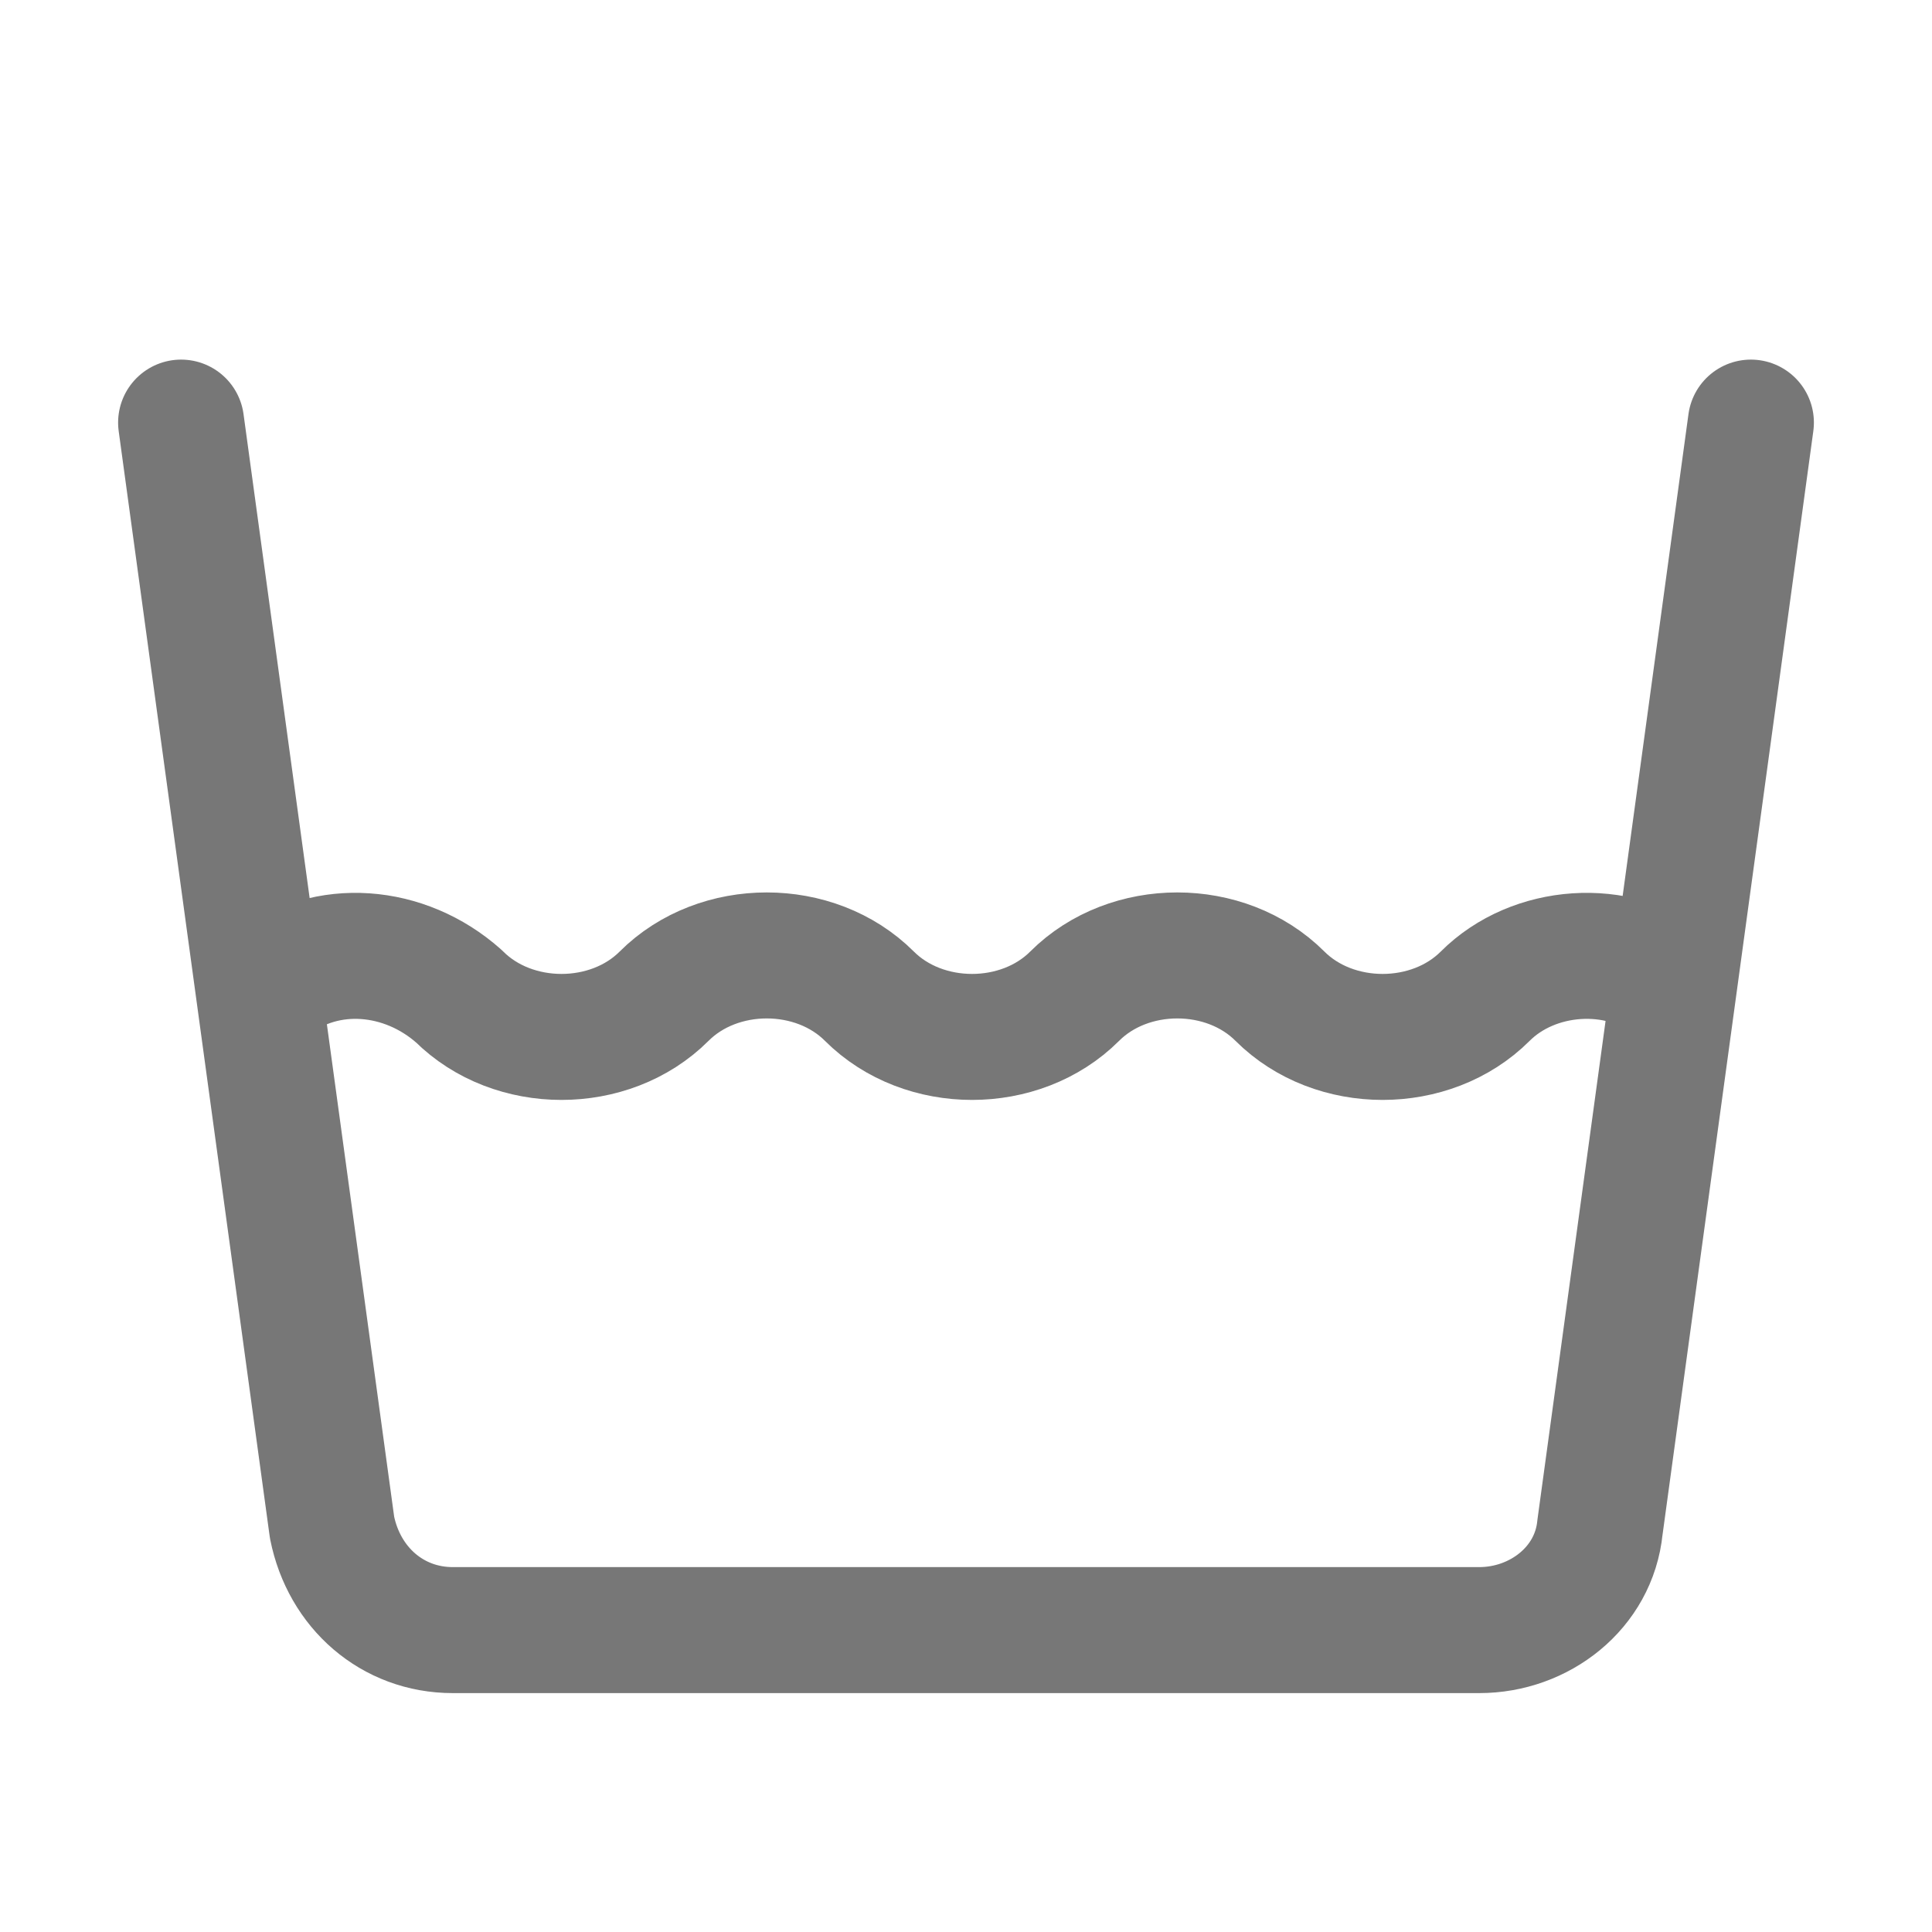
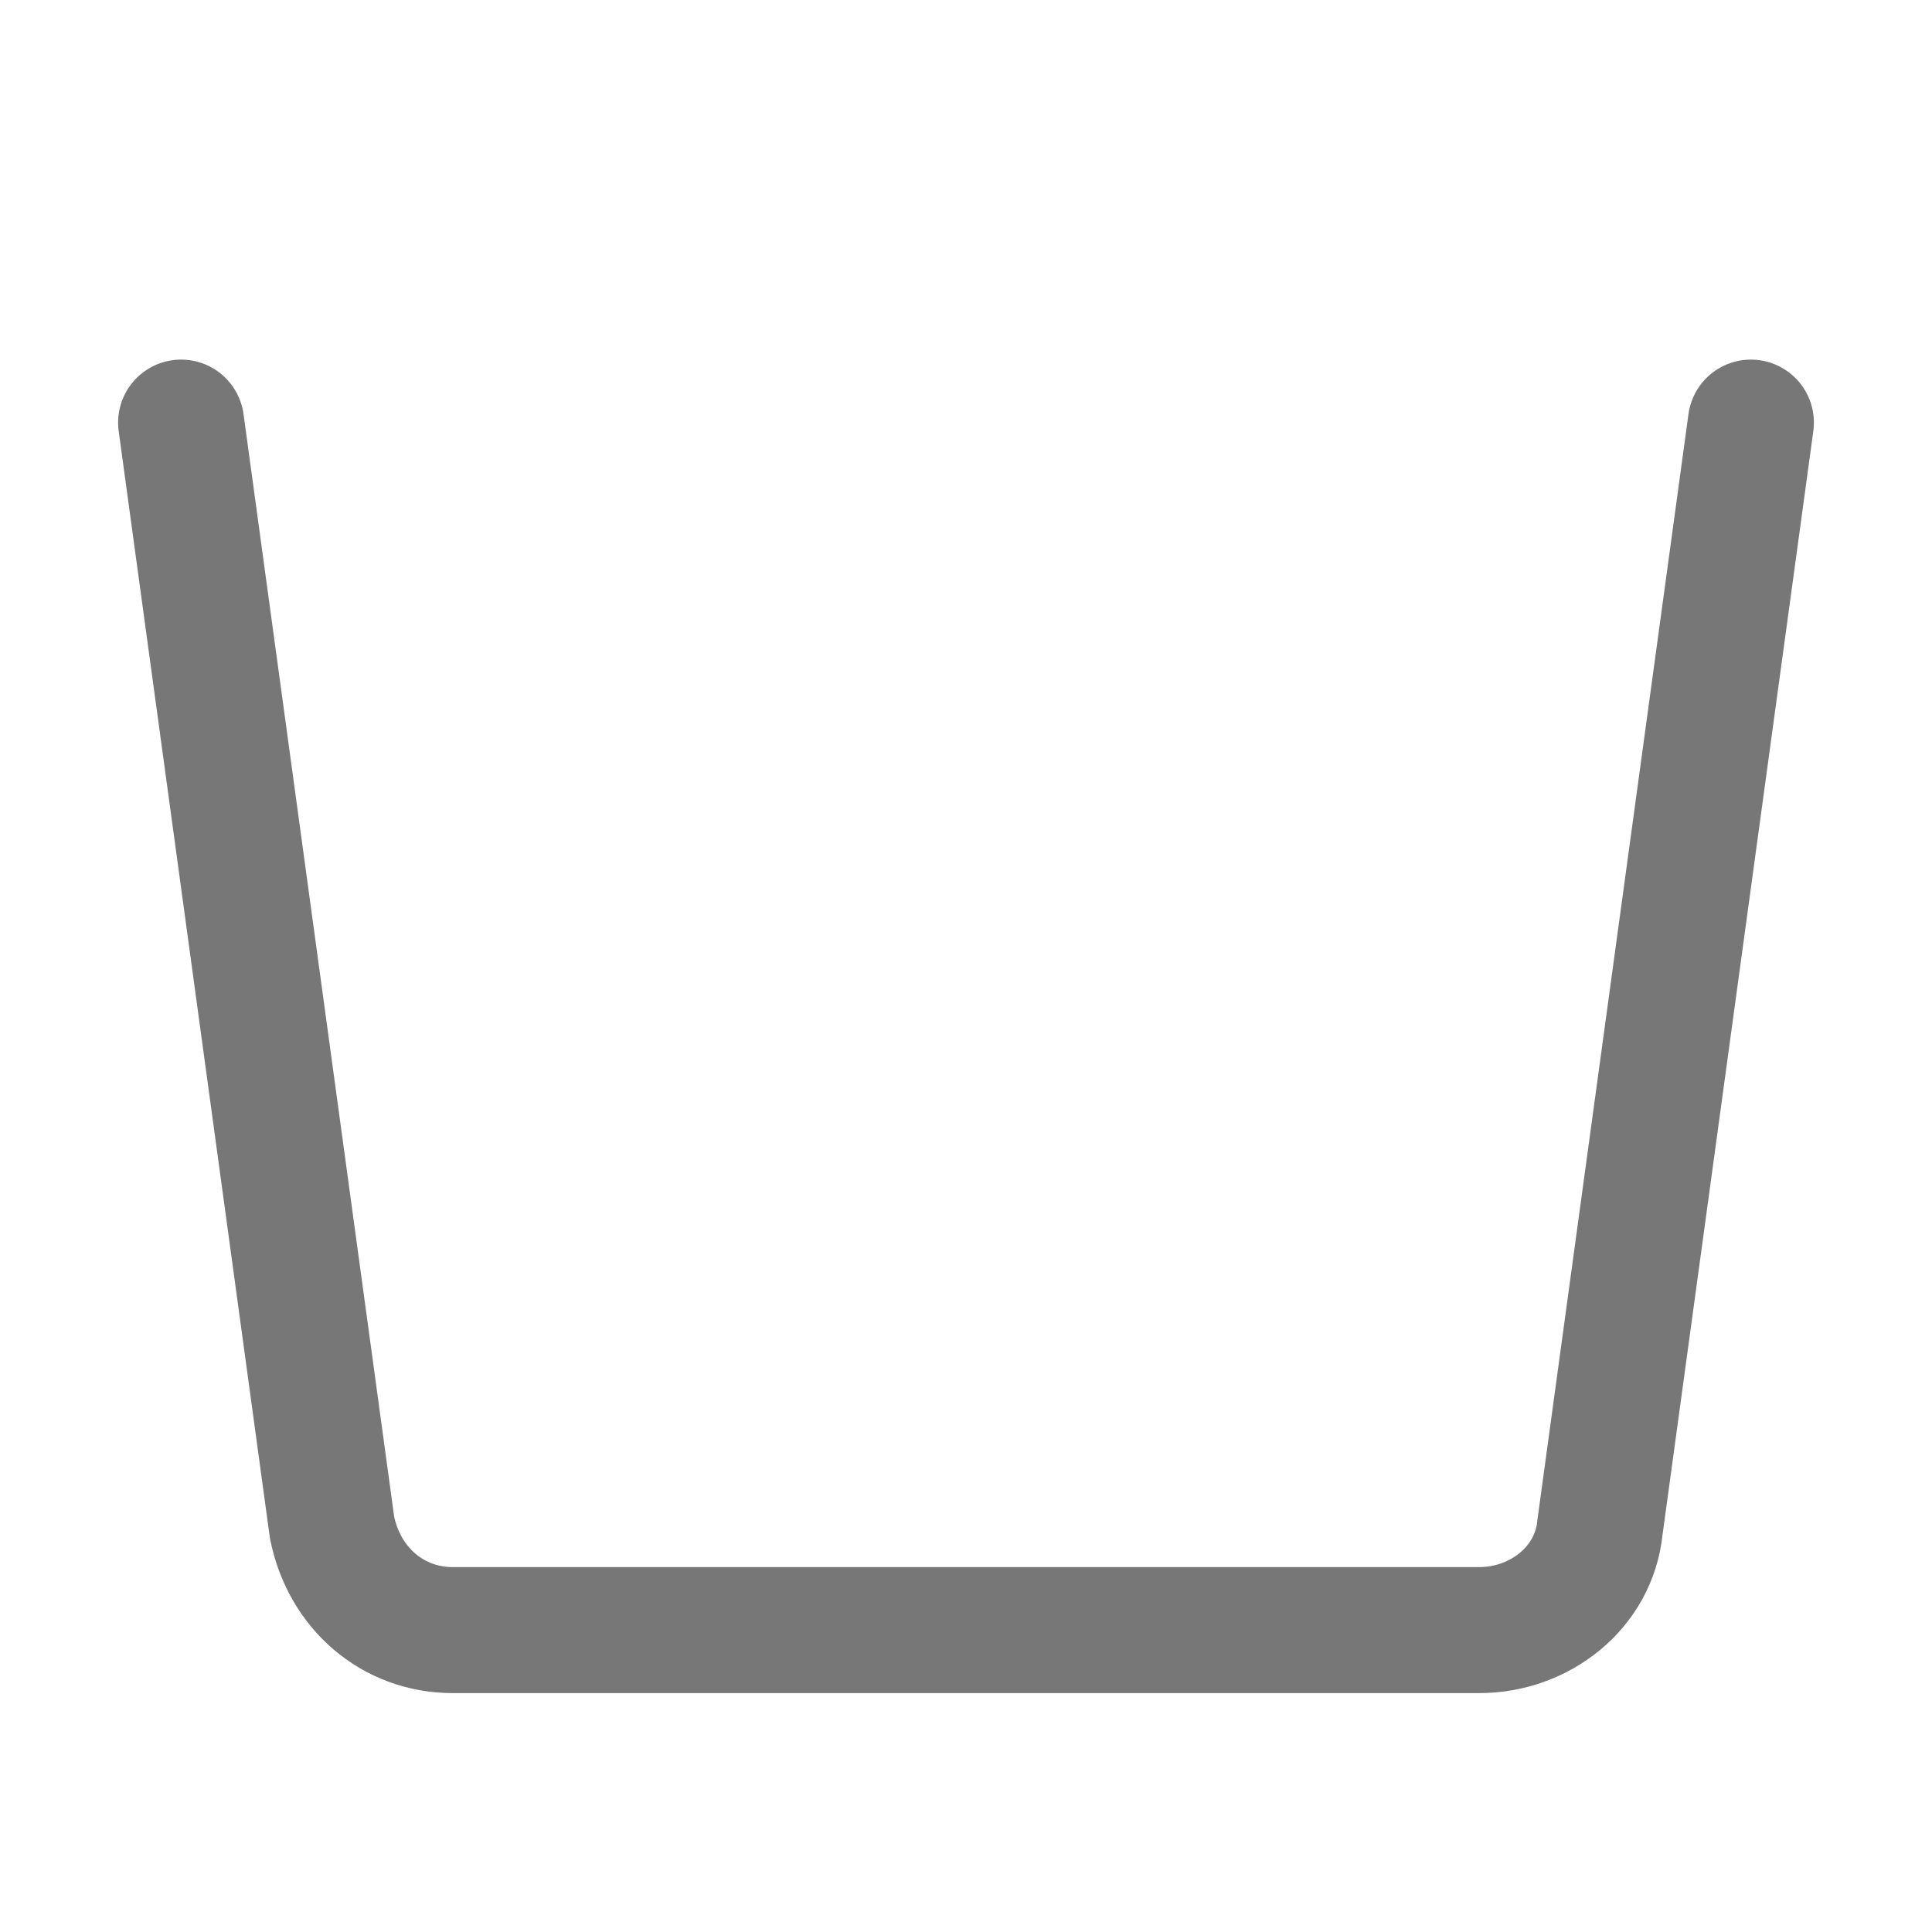
<svg xmlns="http://www.w3.org/2000/svg" width="46" height="46" viewBox="0 0 46 46" fill="none">
  <path d="M41.688 10.062L38.094 36.369C37.95 37.806 36.656 38.812 35.219 38.812H10.781C9.344 38.812 8.194 37.806 7.906 36.369L4.312 10.062" stroke="#777777" stroke-width="3" stroke-miterlimit="10" stroke-linecap="round" stroke-linejoin="round" />
-   <path d="M39.819 23.431C38.525 22.425 36.513 22.569 35.362 23.719C34.069 25.012 31.769 25.012 30.475 23.719C29.181 22.425 26.881 22.425 25.587 23.719C24.294 25.012 21.994 25.012 20.7 23.719C19.406 22.425 17.106 22.425 15.812 23.719C14.519 25.012 12.219 25.012 10.925 23.719C9.631 22.569 7.763 22.425 6.469 23.431" stroke="#777777" stroke-width="3" stroke-miterlimit="10" stroke-linecap="round" stroke-linejoin="round" />
</svg>